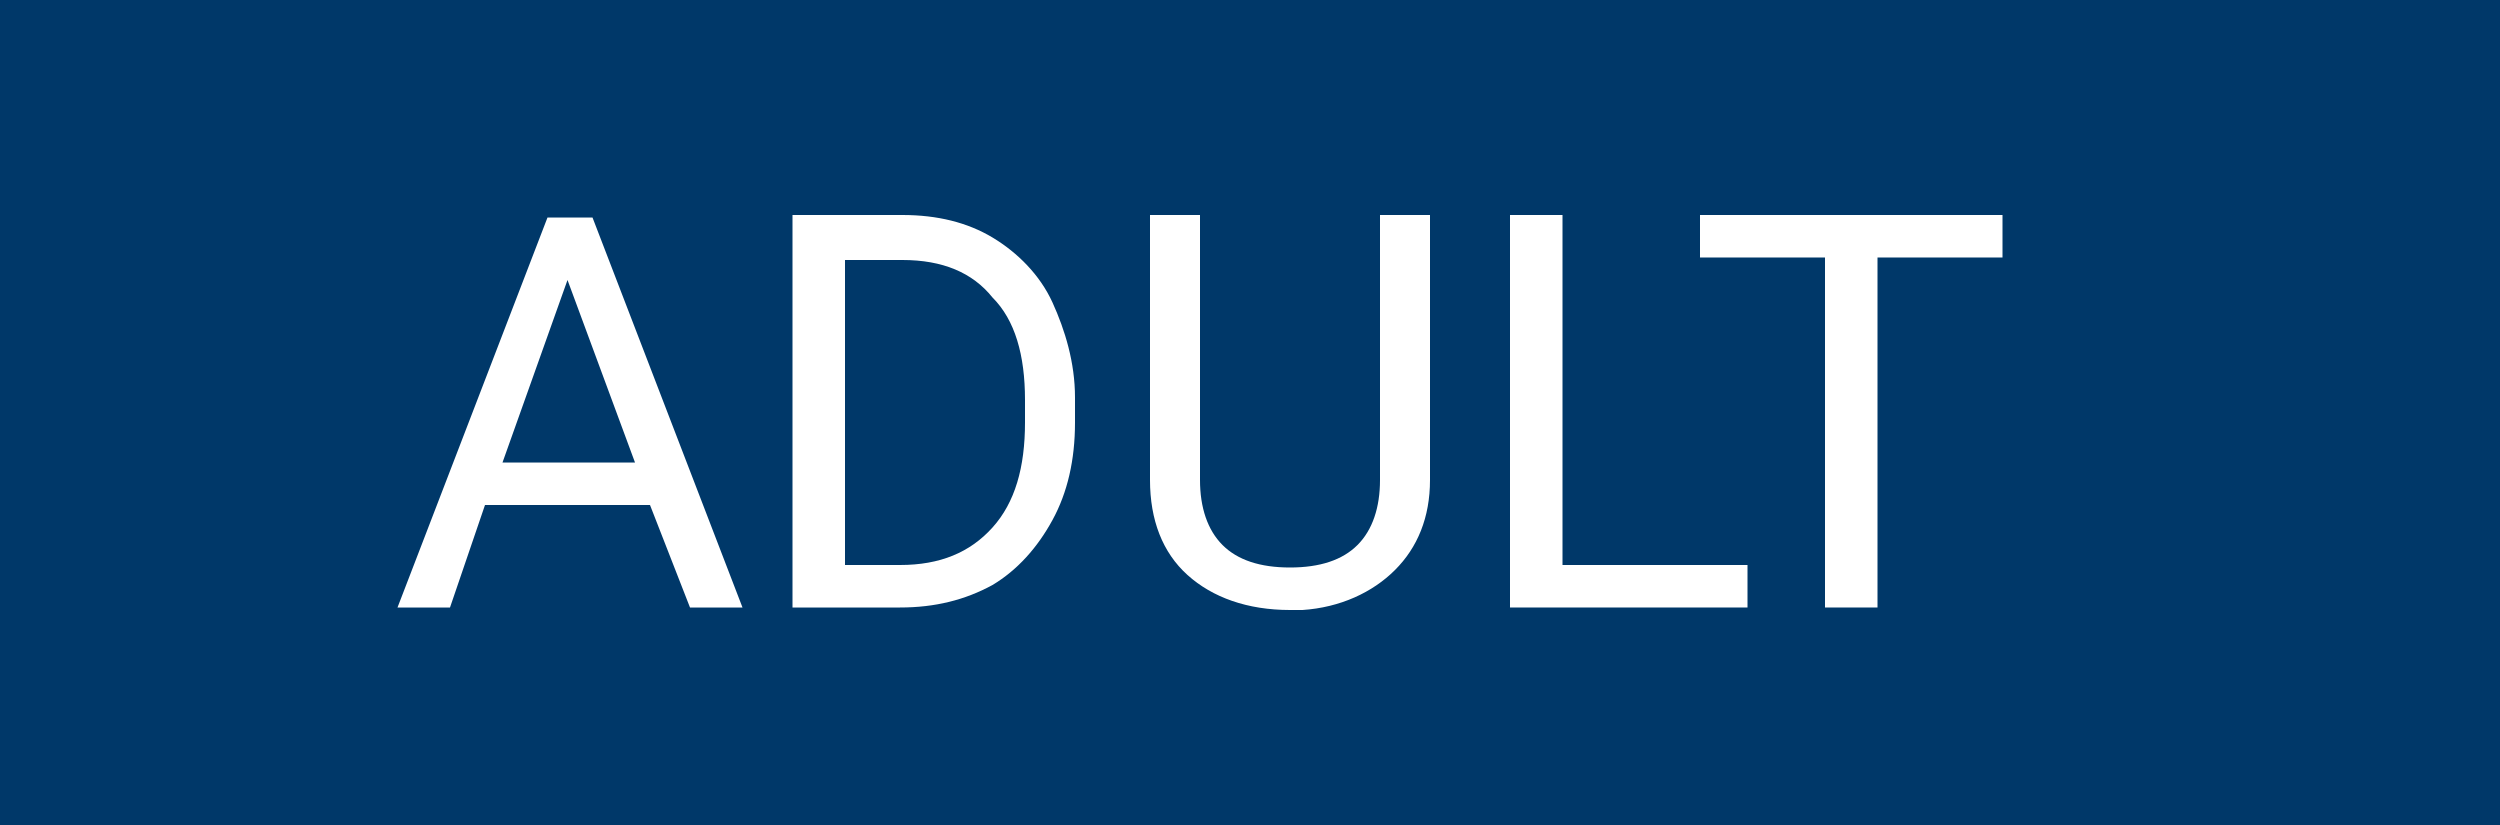
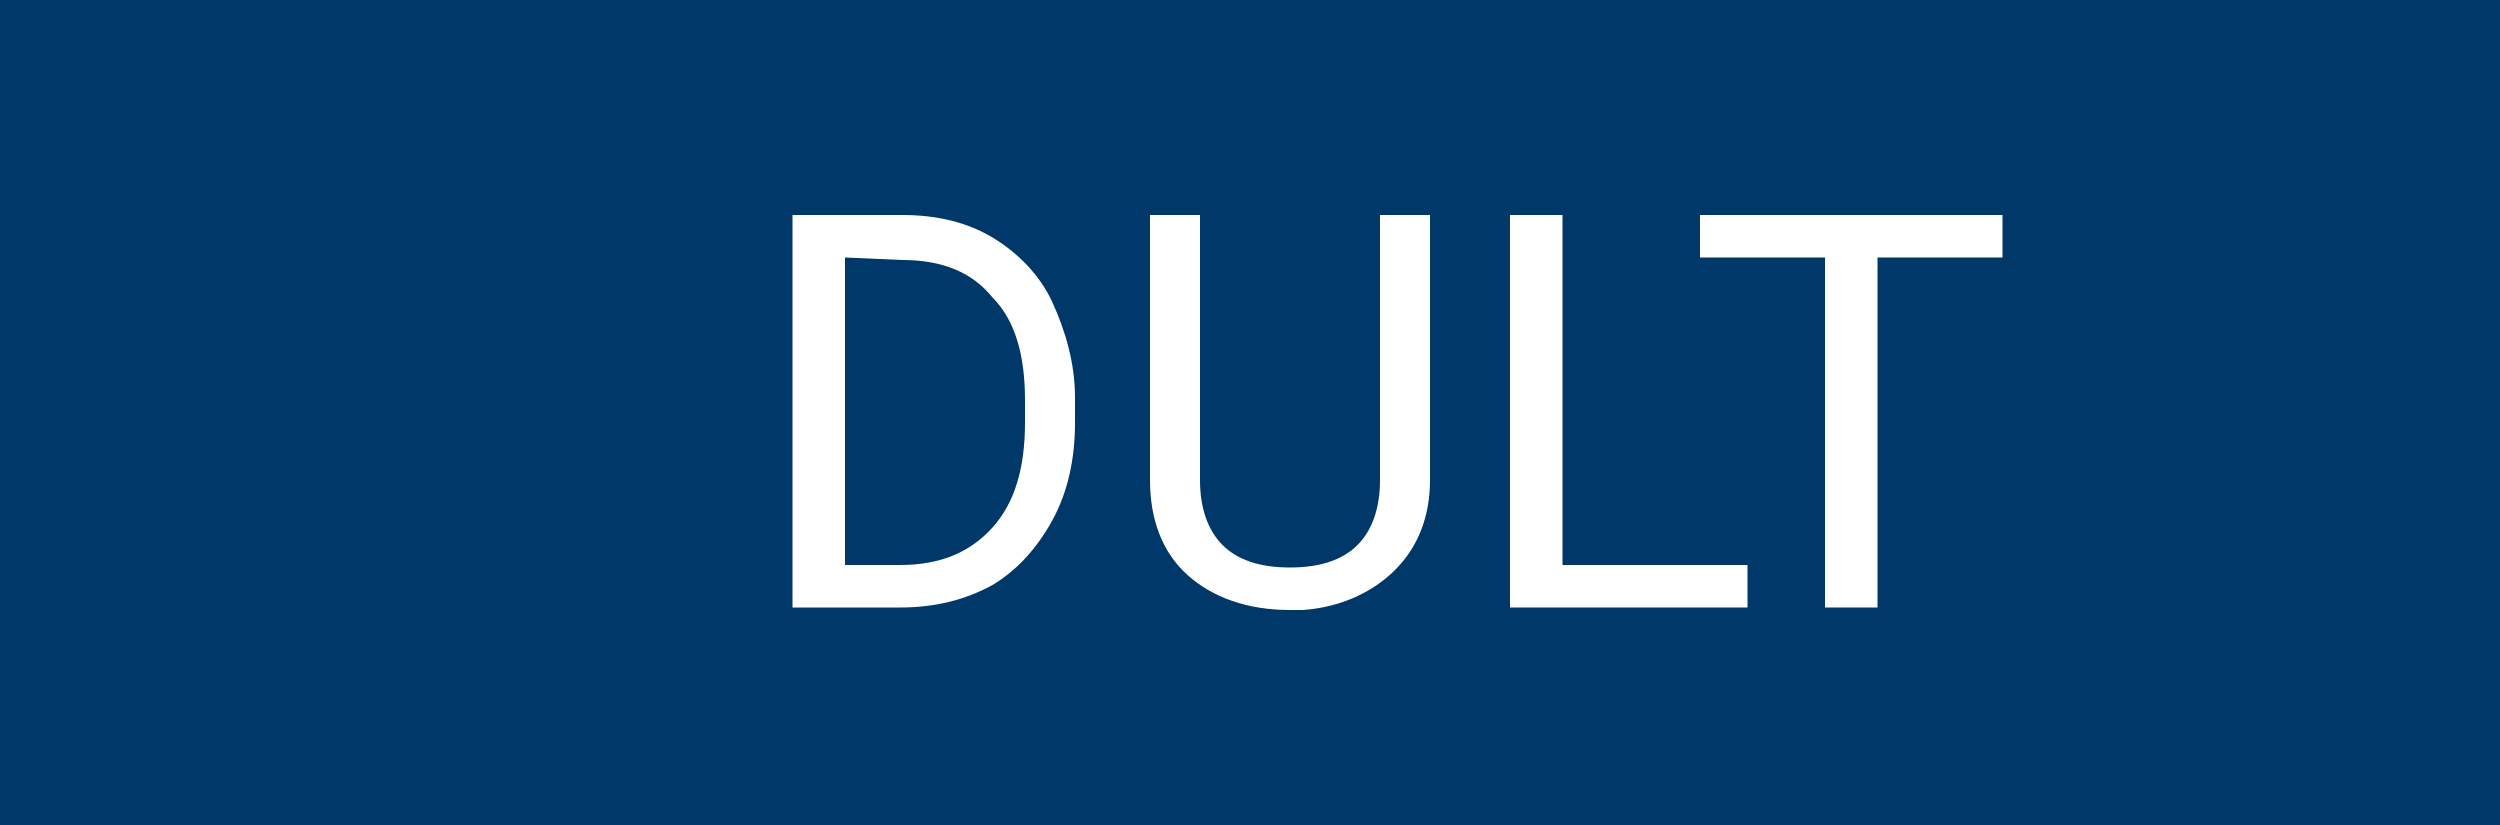
<svg xmlns="http://www.w3.org/2000/svg" version="1.1" id="Ebene_1" x="0px" y="0px" viewBox="0 0 100 33" style="enable-background:new 0 0 100 33;" xml:space="preserve">
  <style type="text/css">
	.st0{fill:#003869;}
	.st1{fill:none;}
	.st2{enable-background:new    ;}
	.st3{fill:#FFFFFF;}
</style>
  <rect y="0" class="st0" width="100" height="33" />
  <rect x="3" y="0" class="st1" width="94" height="32" />
  <g class="st2">
-     <path class="st3" d="M26,20.2h-6.6L18,24.3h-2.1l6-15.6h1.8l6,15.6h-2.1L26,20.2z M20.1,18.5h5.3l-2.7-7.3L20.1,18.5z" />
-     <path class="st3" d="M31.7,24.3V8.6h4.4c1.4,0,2.6,0.3,3.6,0.9c1,0.6,1.9,1.5,2.4,2.6s0.9,2.4,0.9,3.8v1c0,1.5-0.3,2.8-0.9,3.9   s-1.4,2-2.4,2.6c-1.1,0.6-2.3,0.9-3.7,0.9H31.7z M33.8,10.3v12.3H36c1.6,0,2.8-0.5,3.7-1.5c0.9-1,1.3-2.4,1.3-4.2v-0.9   c0-1.8-0.4-3.2-1.3-4.1c-0.8-1-2-1.5-3.6-1.5H33.8z" />
+     <path class="st3" d="M31.7,24.3V8.6h4.4c1.4,0,2.6,0.3,3.6,0.9c1,0.6,1.9,1.5,2.4,2.6s0.9,2.4,0.9,3.8v1c0,1.5-0.3,2.8-0.9,3.9   s-1.4,2-2.4,2.6c-1.1,0.6-2.3,0.9-3.7,0.9H31.7z M33.8,10.3v12.3H36c1.6,0,2.8-0.5,3.7-1.5c0.9-1,1.3-2.4,1.3-4.2v-0.9   c0-1.8-0.4-3.2-1.3-4.1c-0.8-1-2-1.5-3.6-1.5z" />
    <path class="st3" d="M57.2,8.6v10.6c0,1.5-0.5,2.7-1.4,3.6s-2.2,1.5-3.7,1.6l-0.5,0c-1.7,0-3.1-0.5-4.1-1.4c-1-0.9-1.5-2.2-1.5-3.8   V8.6h2v10.6c0,1.1,0.3,2,0.9,2.6c0.6,0.6,1.5,0.9,2.7,0.9c1.2,0,2.1-0.3,2.7-0.9s0.9-1.5,0.9-2.6V8.6H57.2z" />
    <path class="st3" d="M62.5,22.6h7.4v1.7h-9.5V8.6h2.1V22.6z" />
    <path class="st3" d="M80.1,10.3h-5v14H73v-14h-5V8.6h12.1V10.3z" />
  </g>
</svg>